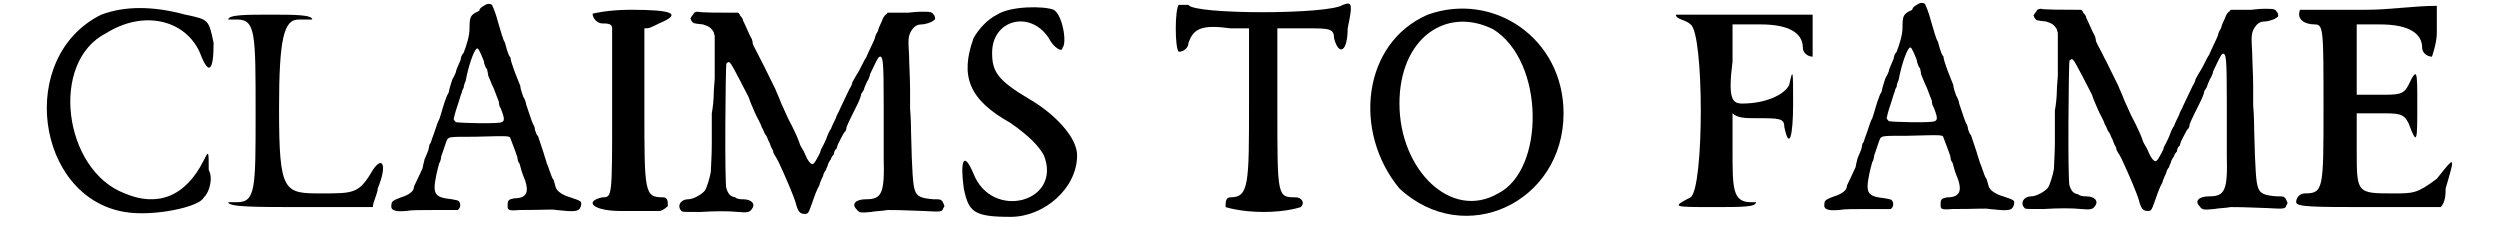
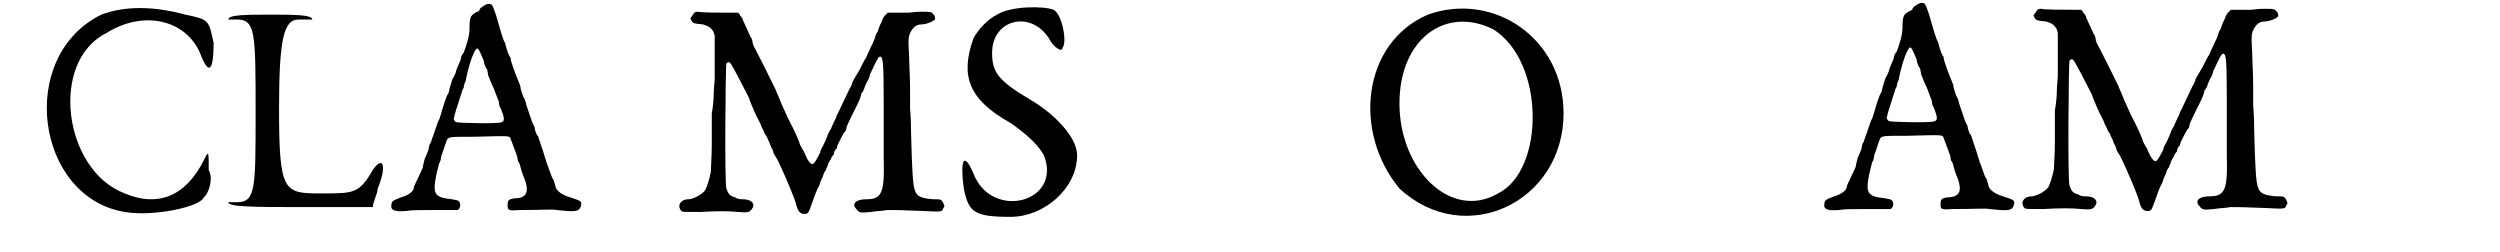
<svg xmlns="http://www.w3.org/2000/svg" xmlns:xlink="http://www.w3.org/1999/xlink" width="248px" height="25px" viewBox="0 0 2486 258" version="1.1">
  <defs>
    <path id="gl2816" d="M 67 9 C -20 52 0 196 91 211 C 120 216 168 206 172 196 C 177 192 182 177 177 168 C 177 148 177 148 172 158 C 153 196 124 206 91 192 C 28 168 14 57 72 28 C 110 4 153 14 168 48 C 177 72 182 67 182 38 C 177 14 177 14 153 9 C 120 0 91 0 67 9 z" fill="black" />
    <path id="gl2817" d="M 0 14 C 0 14 4 14 9 14 C 28 14 28 28 28 110 C 28 187 28 201 9 201 C 4 201 0 201 0 201 C 0 206 28 206 76 206 C 100 206 124 206 148 206 C 148 201 153 192 153 187 C 163 163 158 153 148 168 C 134 192 129 192 96 192 C 57 192 52 192 52 105 C 52 33 57 14 72 14 C 81 14 86 14 86 14 C 86 9 67 9 43 9 C 19 9 0 9 0 14 z" fill="black" />
    <path id="gl2818" d="M 97 6 C 95 7 94 9 94 10 C 94 10 92 11 90 12 C 85 15 84 17 84 28 C 84 36 81 45 78 53 C 76 55 75 58 75 60 C 74 62 73 65 72 67 C 71 69 70 72 70 73 C 69 75 68 78 67 79 C 66 81 65 85 64 88 C 63 91 63 94 62 95 C 60 98 57 108 55 115 C 54 118 53 122 52 123 C 51 125 48 135 46 140 C 45 142 45 145 43 147 C 43 148 42 151 42 152 C 42 153 40 157 38 162 C 37 166 36 170 36 171 C 36 171 31 182 29 186 C 28 188 27 190 27 191 C 27 195 21 199 14 201 C 6 204 4 205 4 209 C 3 214 7 216 19 215 C 24 214 34 214 49 214 C 57 214 64 214 72 214 C 72 214 73 213 73 213 C 75 211 75 207 73 205 C 72 204 71 204 66 203 C 48 201 46 198 50 178 C 51 174 52 169 53 166 C 54 165 55 161 55 159 C 57 154 60 144 61 142 C 63 139 64 139 89 139 C 126 138 125 138 126 141 C 131 154 132 157 133 160 C 133 162 134 165 134 165 C 135 165 136 169 137 173 C 138 177 140 181 141 184 C 145 196 142 202 130 202 C 124 203 123 204 123 209 C 123 214 123 215 135 214 C 163 214 168 213 173 214 C 192 216 196 216 198 210 C 199 205 199 205 187 201 C 180 199 173 195 172 190 C 172 190 171 186 170 183 C 168 181 167 176 166 174 C 165 171 164 168 163 166 C 163 165 161 160 160 156 C 156 144 155 141 154 138 C 153 138 152 135 151 132 C 151 130 150 127 149 126 C 148 124 146 118 142 106 C 142 105 141 101 139 98 C 138 95 136 90 136 87 C 133 79 131 75 129 69 C 128 66 127 63 127 63 C 127 63 126 60 126 58 C 124 56 123 52 122 49 C 121 45 120 42 120 42 C 119 42 115 28 113 21 C 111 13 108 6 107 4 C 104 2 101 3 97 6 M 96 55 C 97 58 99 61 99 64 C 100 66 100 68 102 70 C 102 71 103 74 103 76 C 104 78 106 84 109 90 C 111 95 113 101 114 103 C 114 106 115 109 116 110 C 120 120 120 123 117 124 C 115 126 73 125 70 124 C 69 123 67 121 68 120 C 69 115 71 109 73 103 C 74 100 75 96 76 94 C 76 93 77 90 78 89 C 78 87 79 84 80 82 C 83 66 88 52 91 49 C 93 48 93 49 96 55 z" fill="black" />
-     <path id="gl2819" d="M 4 4 C 4 9 9 14 14 14 C 19 14 24 14 24 19 C 24 48 24 76 24 105 C 24 192 24 192 14 192 C -5 196 4 206 33 206 C 52 206 67 206 72 206 C 76 206 81 201 81 201 C 81 196 81 192 76 192 C 57 192 57 187 57 100 C 57 76 57 48 57 19 C 62 19 62 19 72 14 C 96 4 86 0 43 0 C 19 0 4 4 4 4 z" fill="black" />
    <path id="gl2820" d="M 19 4 C 19 4 18 6 17 7 C 16 8 16 9 15 10 C 16 11 16 12 16 12 C 18 15 18 15 28 16 C 34 18 36 19 39 24 C 39 25 40 27 40 28 C 40 34 40 40 40 46 C 40 56 40 67 40 71 C 40 74 39 82 39 87 C 39 93 38 102 37 107 C 37 112 37 126 37 139 C 37 151 36 164 36 167 C 35 173 32 183 30 186 C 27 190 18 195 13 195 C 5 195 1 202 6 207 C 7 208 7 208 25 208 C 42 207 54 207 64 208 C 74 209 76 208 78 205 C 82 200 78 195 69 195 C 67 195 63 195 61 193 C 56 192 54 190 52 184 C 50 181 51 58 52 56 C 54 54 55 54 57 57 C 59 60 70 81 75 91 C 76 95 79 101 81 106 C 83 111 87 117 88 121 C 90 124 91 128 92 129 C 93 130 94 132 95 135 C 96 136 97 140 98 142 C 99 144 100 145 100 147 C 100 148 103 152 105 156 C 113 173 121 192 123 199 C 125 207 127 210 132 210 C 136 210 136 209 140 198 C 142 192 145 184 147 181 C 148 177 150 173 151 171 C 151 169 153 166 154 165 C 154 163 156 161 156 159 C 157 157 158 155 159 154 C 159 153 160 151 162 149 C 162 147 163 144 165 143 C 165 141 166 140 166 139 C 166 139 172 127 173 126 C 174 126 175 123 175 121 C 177 116 181 108 186 98 C 188 94 190 89 190 87 C 191 86 192 84 192 84 C 193 83 193 81 194 79 C 195 77 196 74 197 73 C 198 71 199 68 199 67 C 201 63 206 52 207 51 C 208 49 209 49 210 49 C 212 51 213 52 213 96 C 213 117 213 142 213 153 C 214 189 211 195 195 195 C 184 195 180 200 185 205 C 188 209 189 209 200 208 C 205 207 212 207 217 206 C 225 206 229 206 254 207 C 272 208 273 208 274 204 C 276 202 275 201 273 197 C 271 195 271 195 264 195 C 251 194 247 192 245 186 C 243 181 242 168 241 126 C 241 113 240 102 240 102 C 240 102 240 93 240 82 C 240 71 239 55 239 48 C 238 32 238 28 241 23 C 244 18 247 16 252 16 C 255 16 262 14 264 12 C 266 11 266 10 265 7 C 262 3 262 3 251 3 C 245 3 240 4 238 4 C 236 4 231 4 226 4 C 223 4 220 4 217 4 C 216 5 216 6 215 6 C 213 8 212 10 211 13 C 210 15 208 19 207 23 C 205 26 204 29 204 30 C 204 31 196 47 195 50 C 194 51 191 57 188 63 C 185 68 182 73 181 75 C 181 76 180 79 178 82 C 175 88 170 99 168 103 C 168 104 165 108 164 112 C 162 116 160 120 159 123 C 158 124 156 128 155 131 C 154 134 152 138 151 140 C 150 142 148 145 148 147 C 145 153 142 159 140 159 C 138 159 135 155 133 150 C 132 148 131 145 130 144 C 129 142 127 139 127 138 C 126 135 123 127 115 112 C 112 105 108 97 107 94 C 106 91 103 85 102 82 C 84 45 79 37 79 36 C 79 36 79 34 78 31 C 76 28 72 18 69 12 C 69 10 67 8 66 7 C 66 6 65 5 64 4 C 62 4 59 4 57 4 C 48 4 25 4 23 3 C 22 3 21 3 19 4 z" fill="black" />
    <path id="gl2821" d="M 38 9 C 28 14 19 24 14 33 C 0 72 9 96 52 120 C 72 134 81 144 86 153 C 105 201 33 220 14 172 C 4 148 0 158 4 187 C 9 211 14 216 52 216 C 86 216 120 187 120 153 C 120 134 96 110 72 96 C 38 76 33 67 33 48 C 33 14 72 4 91 33 C 96 43 105 48 105 43 C 110 38 105 9 96 4 C 86 0 52 0 38 9 z" fill="black" />
-     <path id="gl2822" d="M 4 4 C 0 9 0 48 4 52 C 9 52 14 48 14 43 C 19 28 28 24 57 28 C 62 28 72 28 76 28 C 76 52 76 81 76 105 C 76 187 76 201 57 201 C 52 201 52 206 52 211 C 52 211 67 216 91 216 C 115 216 129 211 129 211 C 134 206 129 201 124 201 C 105 201 105 201 105 110 C 105 81 105 57 105 28 C 115 28 124 28 134 28 C 158 28 163 28 163 38 C 168 57 177 52 177 28 C 182 4 182 0 172 4 C 158 14 19 14 14 4 C 9 4 9 4 4 4 z" fill="black" />
    <path id="gl2823" d="M 67 9 C 0 38 -10 129 38 187 C 105 249 206 201 206 110 C 206 33 134 -15 67 9 M 134 24 C 187 57 187 168 139 192 C 91 220 38 168 38 100 C 38 33 86 0 134 24 z" fill="black" />
-     <path id="gl2824" d="M 4 9 C 4 14 14 14 19 19 C 33 28 33 187 19 196 C 0 206 0 206 43 206 C 72 206 86 206 86 201 C 86 201 86 201 81 201 C 62 201 62 187 62 148 C 62 139 62 124 62 110 C 67 115 76 115 86 115 C 110 115 115 115 115 124 C 120 148 124 134 124 100 C 124 67 124 62 120 81 C 115 91 96 100 72 100 C 62 100 57 96 62 57 C 62 43 62 33 62 19 C 72 19 81 19 91 19 C 120 19 134 28 134 43 C 134 48 139 52 144 52 C 144 52 144 43 144 28 C 144 24 144 14 144 9 C 120 9 96 9 72 9 C 33 9 0 9 4 9 z" fill="black" />
    <path id="gl2818" d="M 97 6 C 95 7 94 9 94 10 C 94 10 92 11 90 12 C 85 15 84 17 84 28 C 84 36 81 45 78 53 C 76 55 75 58 75 60 C 74 62 73 65 72 67 C 71 69 70 72 70 73 C 69 75 68 78 67 79 C 66 81 65 85 64 88 C 63 91 63 94 62 95 C 60 98 57 108 55 115 C 54 118 53 122 52 123 C 51 125 48 135 46 140 C 45 142 45 145 43 147 C 43 148 42 151 42 152 C 42 153 40 157 38 162 C 37 166 36 170 36 171 C 36 171 31 182 29 186 C 28 188 27 190 27 191 C 27 195 21 199 14 201 C 6 204 4 205 4 209 C 3 214 7 216 19 215 C 24 214 34 214 49 214 C 57 214 64 214 72 214 C 72 214 73 213 73 213 C 75 211 75 207 73 205 C 72 204 71 204 66 203 C 48 201 46 198 50 178 C 51 174 52 169 53 166 C 54 165 55 161 55 159 C 57 154 60 144 61 142 C 63 139 64 139 89 139 C 126 138 125 138 126 141 C 131 154 132 157 133 160 C 133 162 134 165 134 165 C 135 165 136 169 137 173 C 138 177 140 181 141 184 C 145 196 142 202 130 202 C 124 203 123 204 123 209 C 123 214 123 215 135 214 C 163 214 168 213 173 214 C 192 216 196 216 198 210 C 199 205 199 205 187 201 C 180 199 173 195 172 190 C 172 190 171 186 170 183 C 168 181 167 176 166 174 C 165 171 164 168 163 166 C 163 165 161 160 160 156 C 156 144 155 141 154 138 C 153 138 152 135 151 132 C 151 130 150 127 149 126 C 148 124 146 118 142 106 C 142 105 141 101 139 98 C 138 95 136 90 136 87 C 133 79 131 75 129 69 C 128 66 127 63 127 63 C 127 63 126 60 126 58 C 124 56 123 52 122 49 C 121 45 120 42 120 42 C 119 42 115 28 113 21 C 111 13 108 6 107 4 C 104 2 101 3 97 6 M 96 55 C 97 58 99 61 99 64 C 100 66 100 68 102 70 C 102 71 103 74 103 76 C 104 78 106 84 109 90 C 111 95 113 101 114 103 C 114 106 115 109 116 110 C 120 120 120 123 117 124 C 115 126 73 125 70 124 C 69 123 67 121 68 120 C 69 115 71 109 73 103 C 74 100 75 96 76 94 C 76 93 77 90 78 89 C 78 87 79 84 80 82 C 83 66 88 52 91 49 C 93 48 93 49 96 55 z" fill="black" />
    <path id="gl2820" d="M 19 4 C 19 4 18 6 17 7 C 16 8 16 9 15 10 C 16 11 16 12 16 12 C 18 15 18 15 28 16 C 34 18 36 19 39 24 C 39 25 40 27 40 28 C 40 34 40 40 40 46 C 40 56 40 67 40 71 C 40 74 39 82 39 87 C 39 93 38 102 37 107 C 37 112 37 126 37 139 C 37 151 36 164 36 167 C 35 173 32 183 30 186 C 27 190 18 195 13 195 C 5 195 1 202 6 207 C 7 208 7 208 25 208 C 42 207 54 207 64 208 C 74 209 76 208 78 205 C 82 200 78 195 69 195 C 67 195 63 195 61 193 C 56 192 54 190 52 184 C 50 181 51 58 52 56 C 54 54 55 54 57 57 C 59 60 70 81 75 91 C 76 95 79 101 81 106 C 83 111 87 117 88 121 C 90 124 91 128 92 129 C 93 130 94 132 95 135 C 96 136 97 140 98 142 C 99 144 100 145 100 147 C 100 148 103 152 105 156 C 113 173 121 192 123 199 C 125 207 127 210 132 210 C 136 210 136 209 140 198 C 142 192 145 184 147 181 C 148 177 150 173 151 171 C 151 169 153 166 154 165 C 154 163 156 161 156 159 C 157 157 158 155 159 154 C 159 153 160 151 162 149 C 162 147 163 144 165 143 C 165 141 166 140 166 139 C 166 139 172 127 173 126 C 174 126 175 123 175 121 C 177 116 181 108 186 98 C 188 94 190 89 190 87 C 191 86 192 84 192 84 C 193 83 193 81 194 79 C 195 77 196 74 197 73 C 198 71 199 68 199 67 C 201 63 206 52 207 51 C 208 49 209 49 210 49 C 212 51 213 52 213 96 C 213 117 213 142 213 153 C 214 189 211 195 195 195 C 184 195 180 200 185 205 C 188 209 189 209 200 208 C 205 207 212 207 217 206 C 225 206 229 206 254 207 C 272 208 273 208 274 204 C 276 202 275 201 273 197 C 271 195 271 195 264 195 C 251 194 247 192 245 186 C 243 181 242 168 241 126 C 241 113 240 102 240 102 C 240 102 240 93 240 82 C 240 71 239 55 239 48 C 238 32 238 28 241 23 C 244 18 247 16 252 16 C 255 16 262 14 264 12 C 266 11 266 10 265 7 C 262 3 262 3 251 3 C 245 3 240 4 238 4 C 236 4 231 4 226 4 C 223 4 220 4 217 4 C 216 5 216 6 215 6 C 213 8 212 10 211 13 C 210 15 208 19 207 23 C 205 26 204 29 204 30 C 204 31 196 47 195 50 C 194 51 191 57 188 63 C 185 68 182 73 181 75 C 181 76 180 79 178 82 C 175 88 170 99 168 103 C 168 104 165 108 164 112 C 162 116 160 120 159 123 C 158 124 156 128 155 131 C 154 134 152 138 151 140 C 150 142 148 145 148 147 C 145 153 142 159 140 159 C 138 159 135 155 133 150 C 132 148 131 145 130 144 C 129 142 127 139 127 138 C 126 135 123 127 115 112 C 112 105 108 97 107 94 C 106 91 103 85 102 82 C 84 45 79 37 79 36 C 79 36 79 34 78 31 C 76 28 72 18 69 12 C 69 10 67 8 66 7 C 66 6 65 5 64 4 C 62 4 59 4 57 4 C 48 4 25 4 23 3 C 22 3 21 3 19 4 z" fill="black" />
-     <path id="gl2825" d="M 4 4 C 0 14 9 19 19 19 C 28 19 28 24 28 105 C 28 187 28 192 9 192 C 4 192 0 196 0 201 C 0 206 19 206 76 206 C 100 206 124 206 148 206 C 153 201 153 192 153 187 C 163 153 163 153 144 177 C 124 192 120 192 100 192 C 62 192 62 192 62 148 C 62 134 62 120 62 110 C 67 110 76 110 86 110 C 105 110 110 110 115 120 C 124 144 124 139 124 100 C 124 67 124 62 115 81 C 110 91 105 91 86 91 C 76 91 67 91 62 91 C 62 81 62 67 62 57 C 62 43 62 28 62 19 C 67 19 76 19 86 19 C 115 19 129 28 129 43 C 129 48 134 52 139 52 C 139 52 144 38 144 28 C 144 19 144 9 144 0 C 120 0 96 4 72 4 C 38 4 4 4 4 4 z" fill="black" />
  </defs>
  <use xlink:href="#gl2816" x="0" y="6" />
  <use xlink:href="#gl2817" x="197" y="6" />
  <use xlink:href="#gl2818" x="360" y="1" />
  <use xlink:href="#gl2819" x="566" y="10" />
  <use xlink:href="#gl2820" x="655" y="9" />
  <use xlink:href="#gl2821" x="946" y="6" />
  <use xlink:href="#gl2822" x="1166" y="1" />
  <use xlink:href="#gl2823" x="1358" y="6" />
  <use xlink:href="#gl2824" x="1675" y="6" />
  <use xlink:href="#gl2818" x="1827" y="0" />
  <use xlink:href="#gl2820" x="2030" y="6" />
  <use xlink:href="#gl2825" x="2314" y="6" />
</svg>